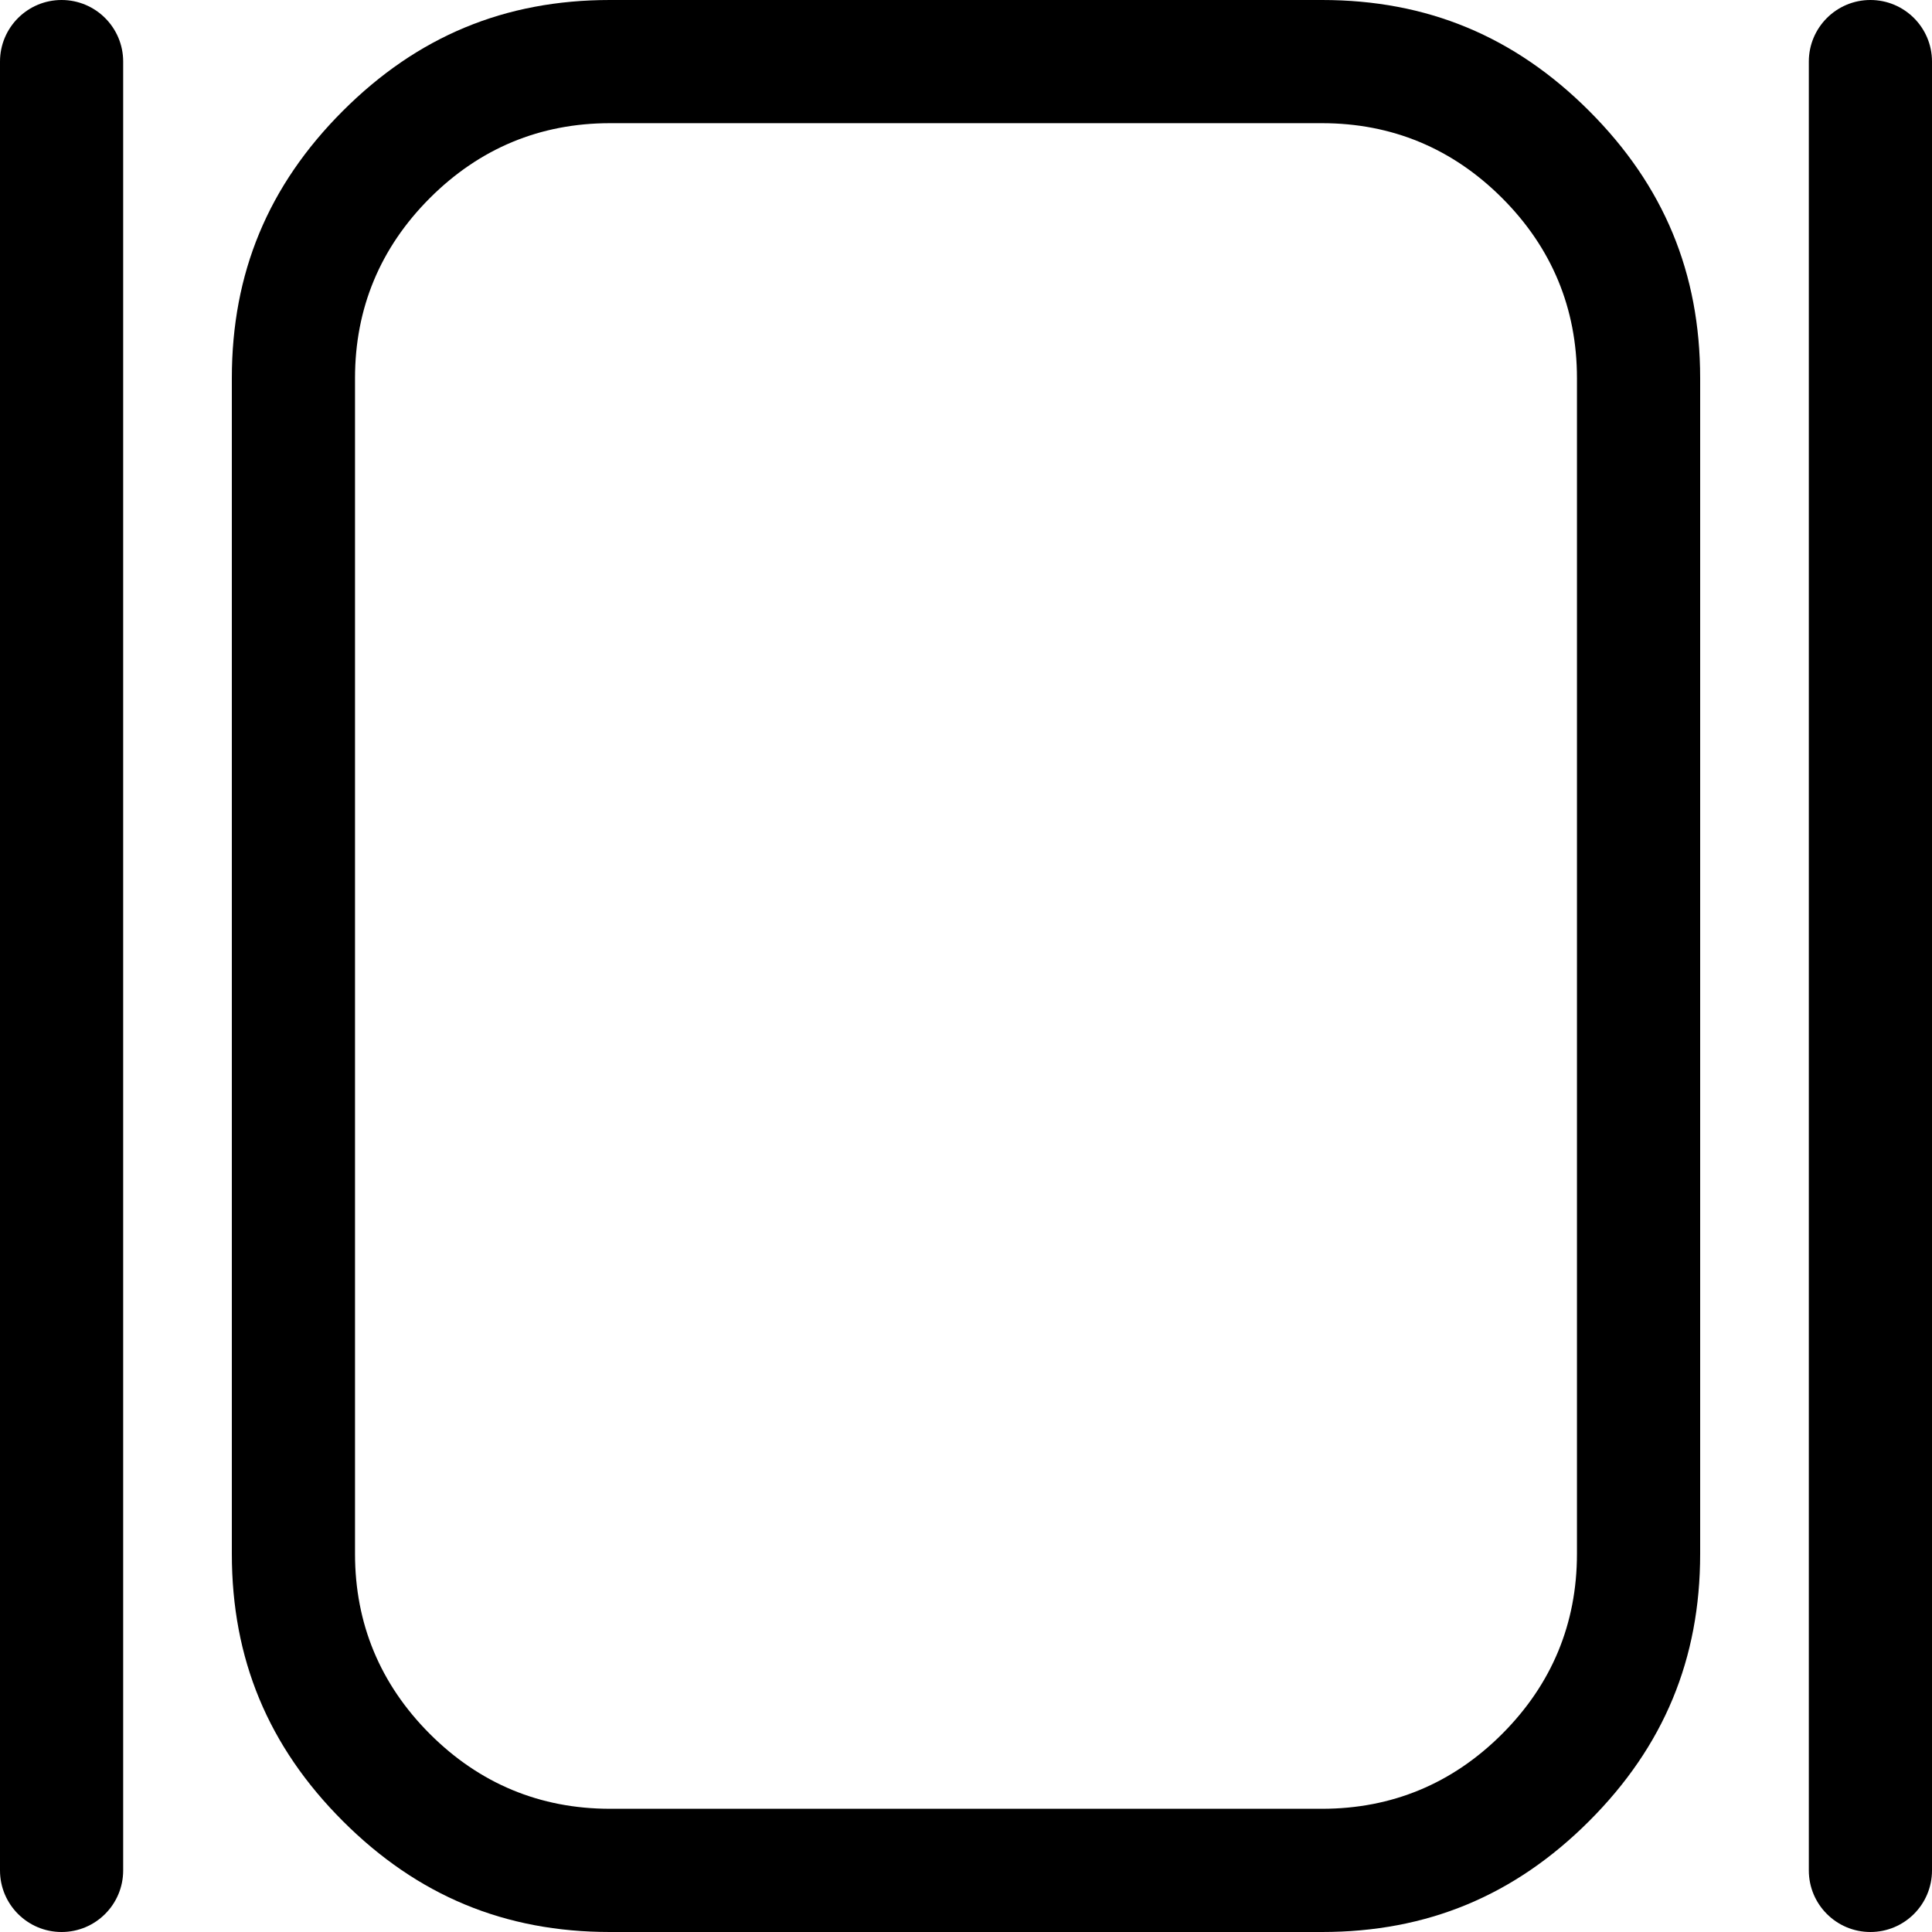
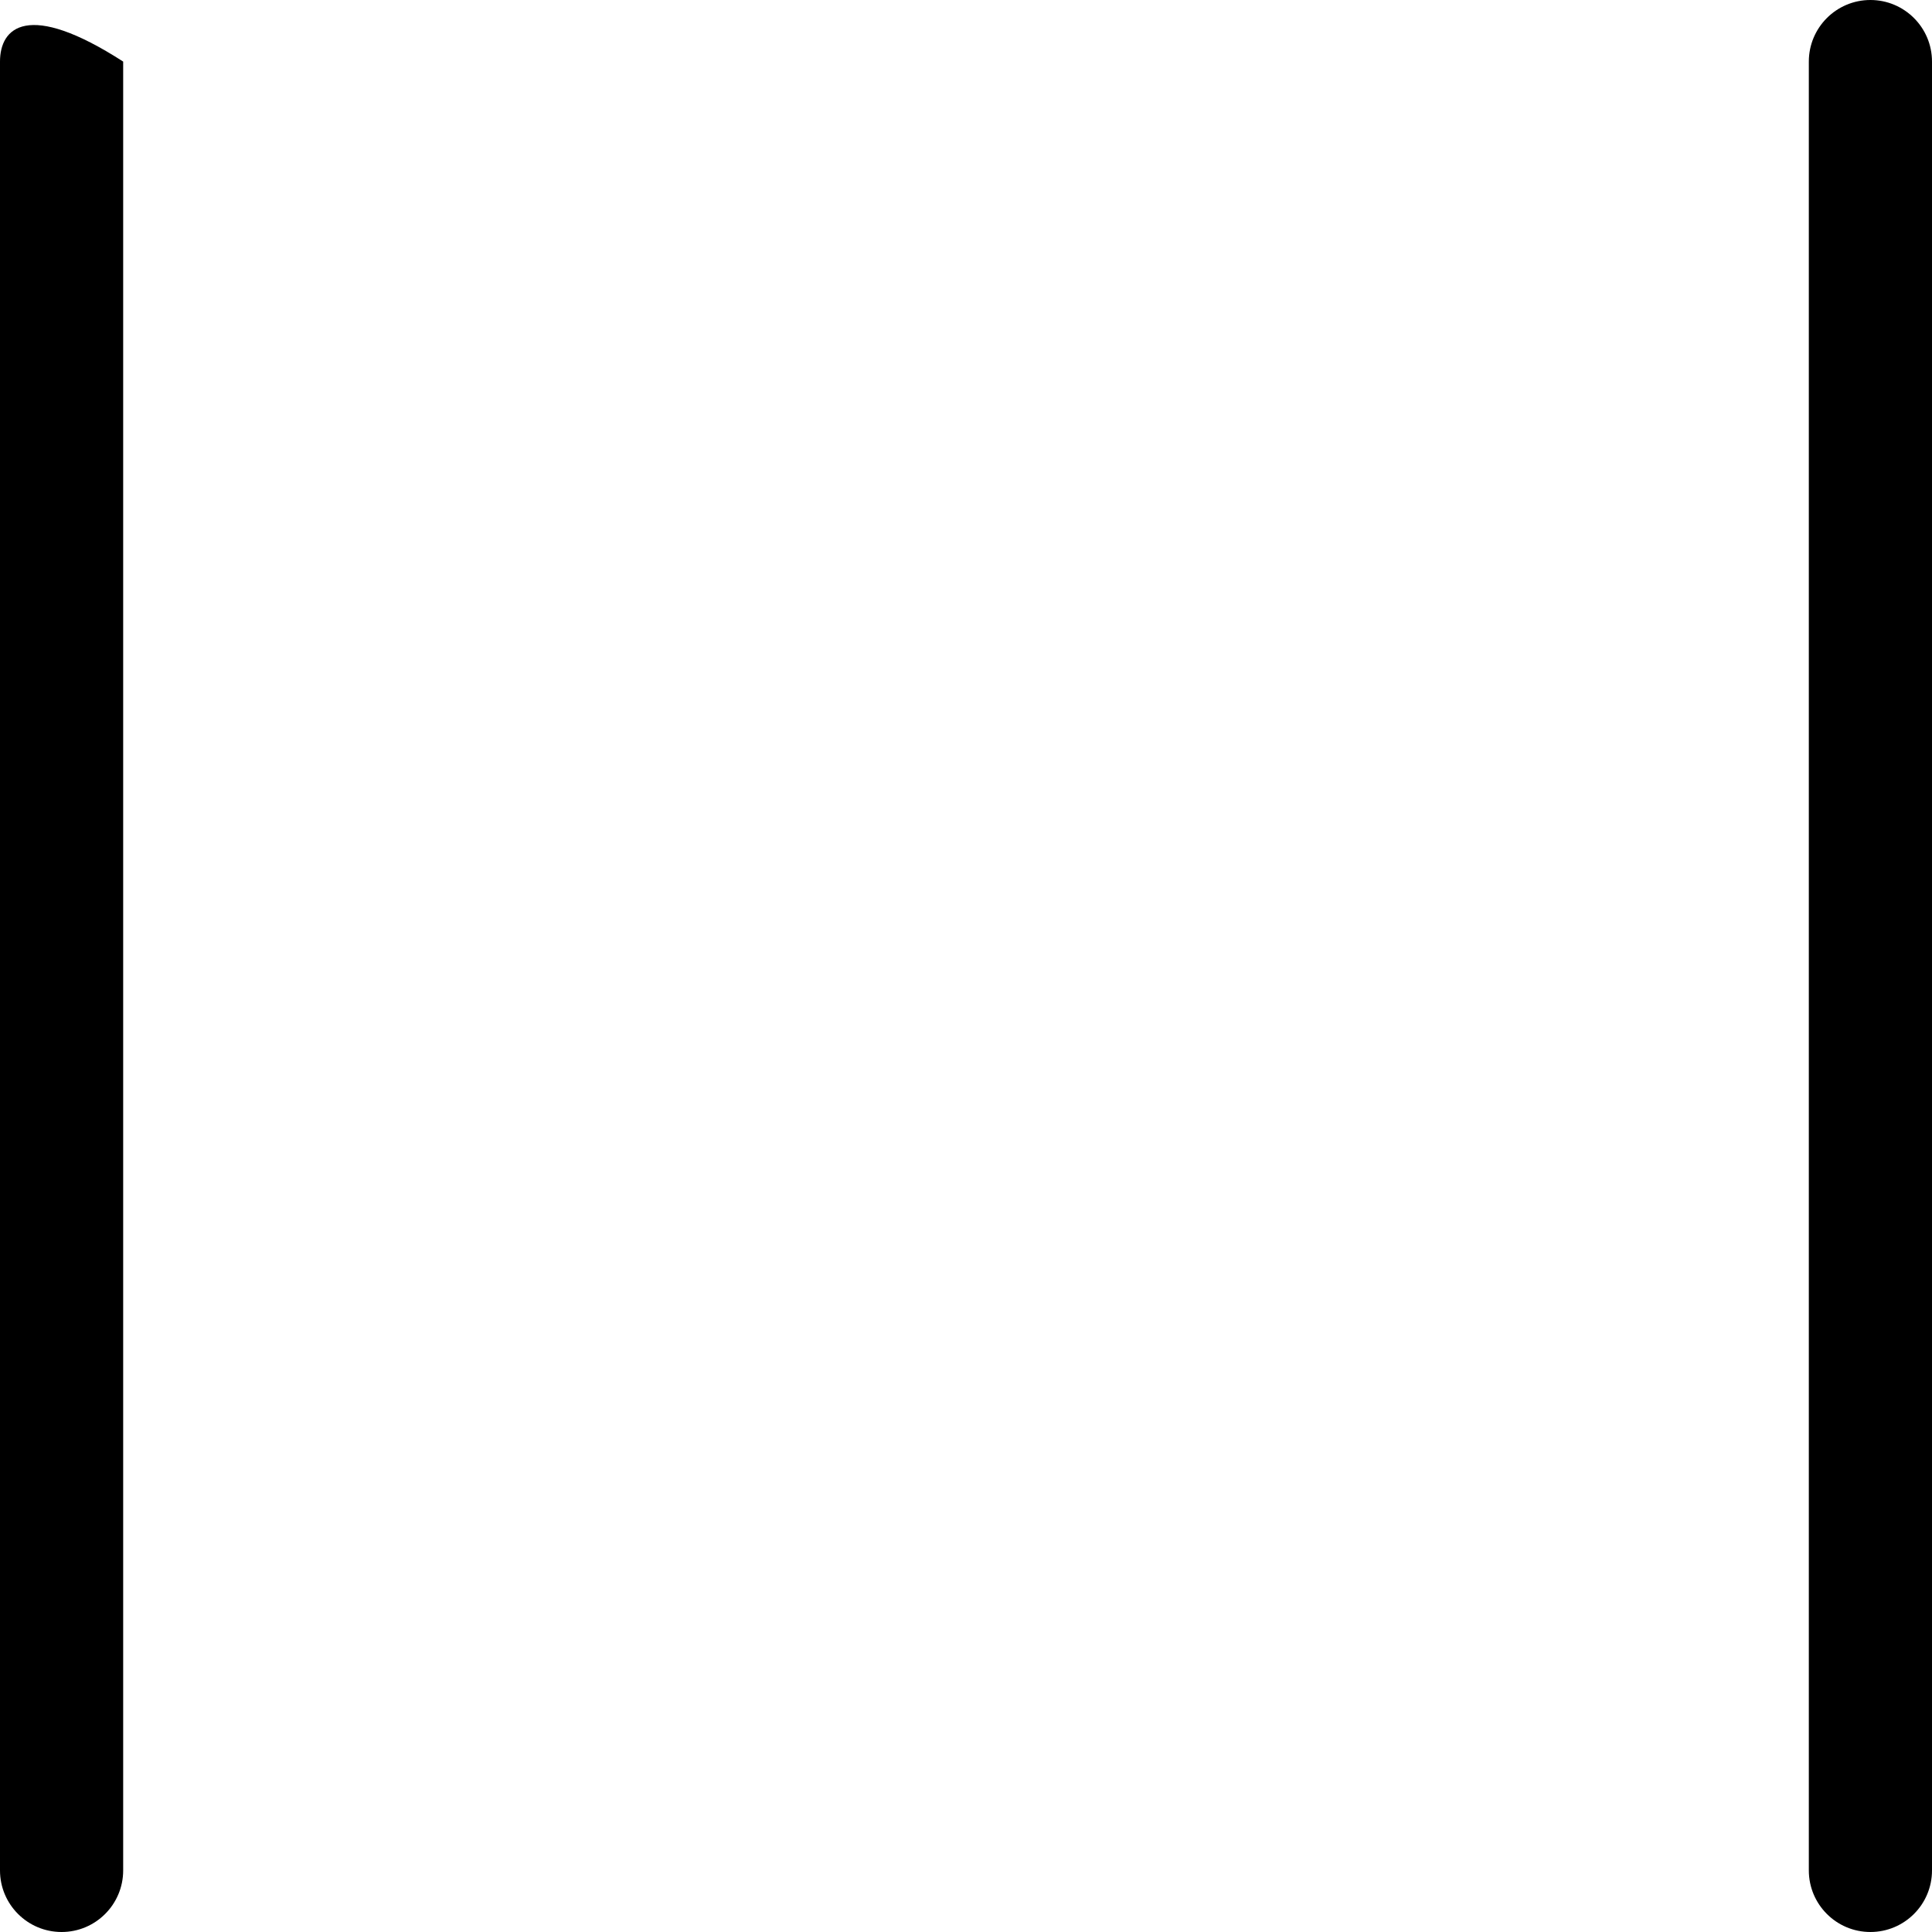
<svg xmlns="http://www.w3.org/2000/svg" version="1.1" id="Ebene_1" x="0px" y="0px" viewBox="0 0 500 500" style="enable-background:new 0 0 500 500;" xml:space="preserve">
-   <path d="M342.138,0H157.859c-27.202,0-49.821,9.393-69.147,28.717C69.392,48.044,60,70.662,60,97.862v304.276  c0,27.199,9.393,49.815,28.715,69.144C108.039,490.606,130.657,500,157.859,500h184.278  c27.196,0,49.814-9.394,69.146-28.719C430.607,451.956,440,429.339,440,402.138V97.862  c-0.005-27.2-9.401-49.82-28.719-69.146C391.957,9.393,369.341,0,342.138,0z M408.115,402.138  c0,18.067-6.517,33.747-19.369,46.606c-12.85,12.851-28.532,19.367-46.611,19.367H157.859  c-18.074,0-33.755-6.515-46.607-19.365c-12.857-12.862-19.375-28.543-19.375-46.608V97.862  c0-18.067,6.518-33.747,19.374-46.607c12.858-12.857,28.539-19.375,46.608-19.375h184.278  c18.07,0,33.751,6.519,46.608,19.374c12.854,12.857,19.371,28.538,19.371,46.608L408.115,402.138z" />
-   <path d="M31.877,484.062V15.938C31.877,7.136,24.741,0,15.938,0h-0C7.136,0,0,7.136,0,15.938l0,468.123  C0,492.864,7.136,500,15.938,500h0C24.741,500,31.877,492.864,31.877,484.062z" />
+   <path d="M31.877,484.062V15.938h-0C7.136,0,0,7.136,0,15.938l0,468.123  C0,492.864,7.136,500,15.938,500h0C24.741,500,31.877,492.864,31.877,484.062z" />
  <path d="M500,484.062V15.938C500,7.136,492.864,0,484.062,0h-0c-8.802,0-15.938,7.136-15.938,15.938  v468.123c0,8.802,7.136,15.938,15.938,15.938h0C492.864,500,500,492.864,500,484.062z" />
</svg>